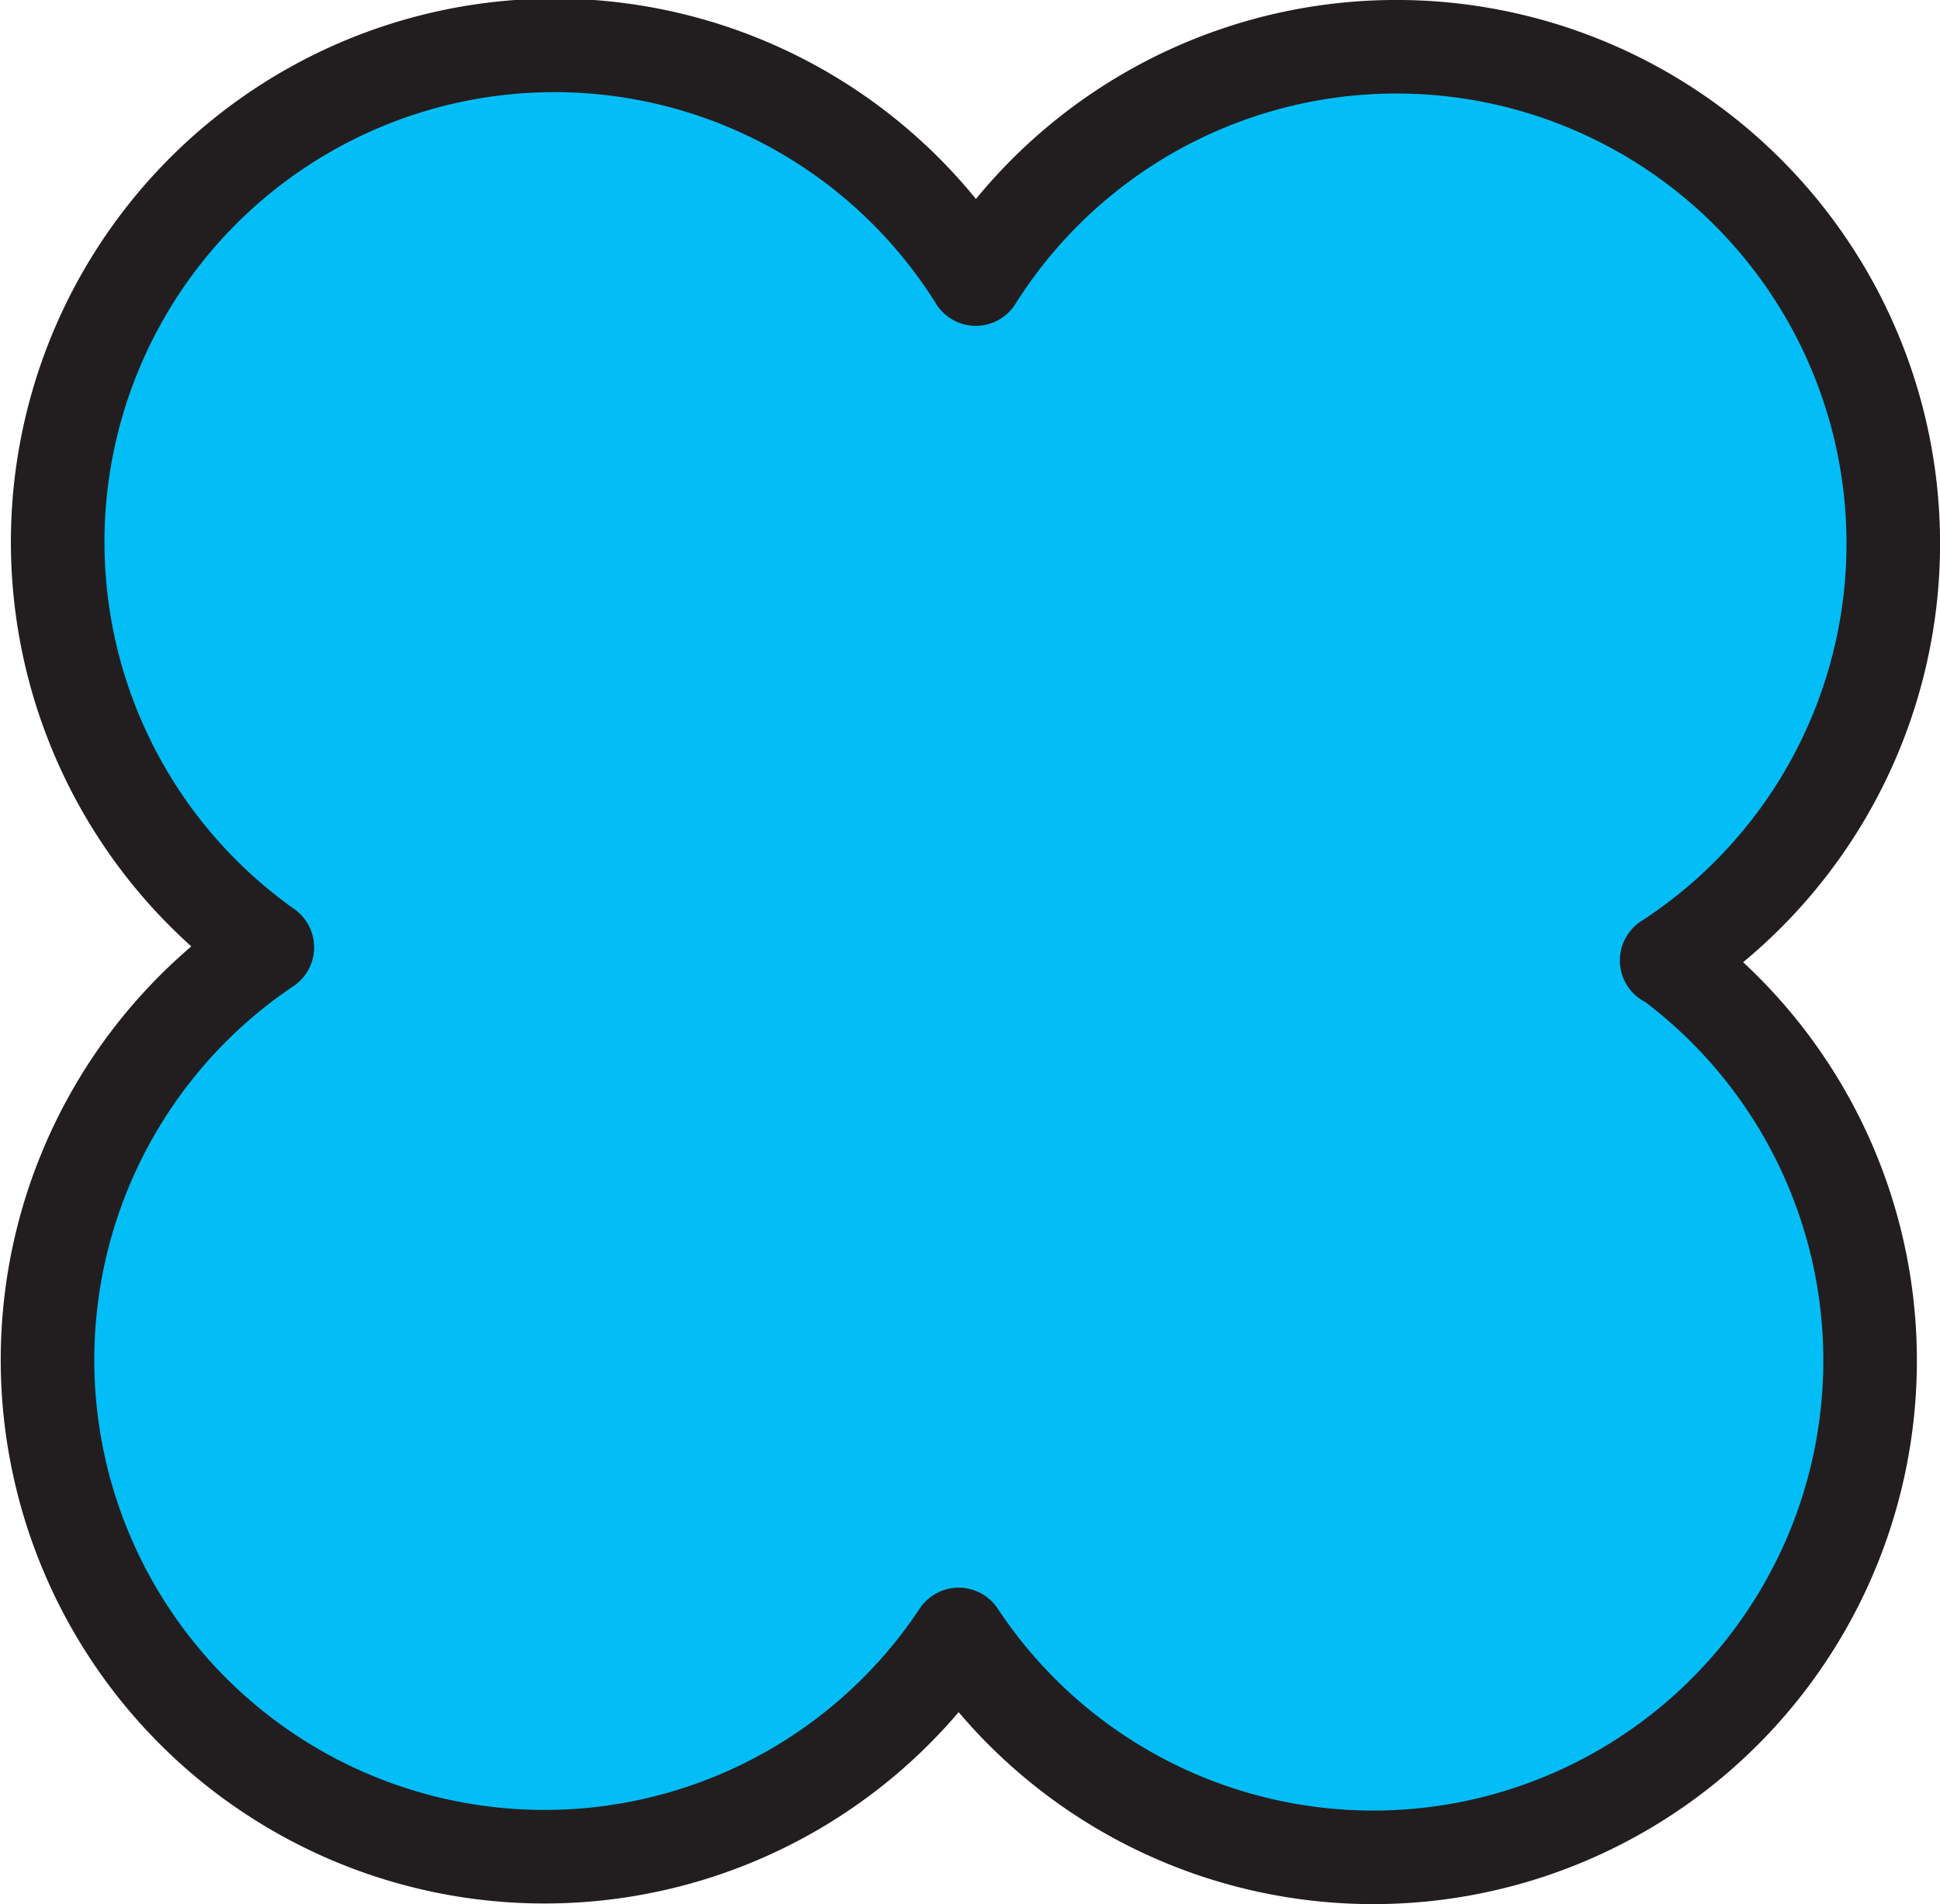
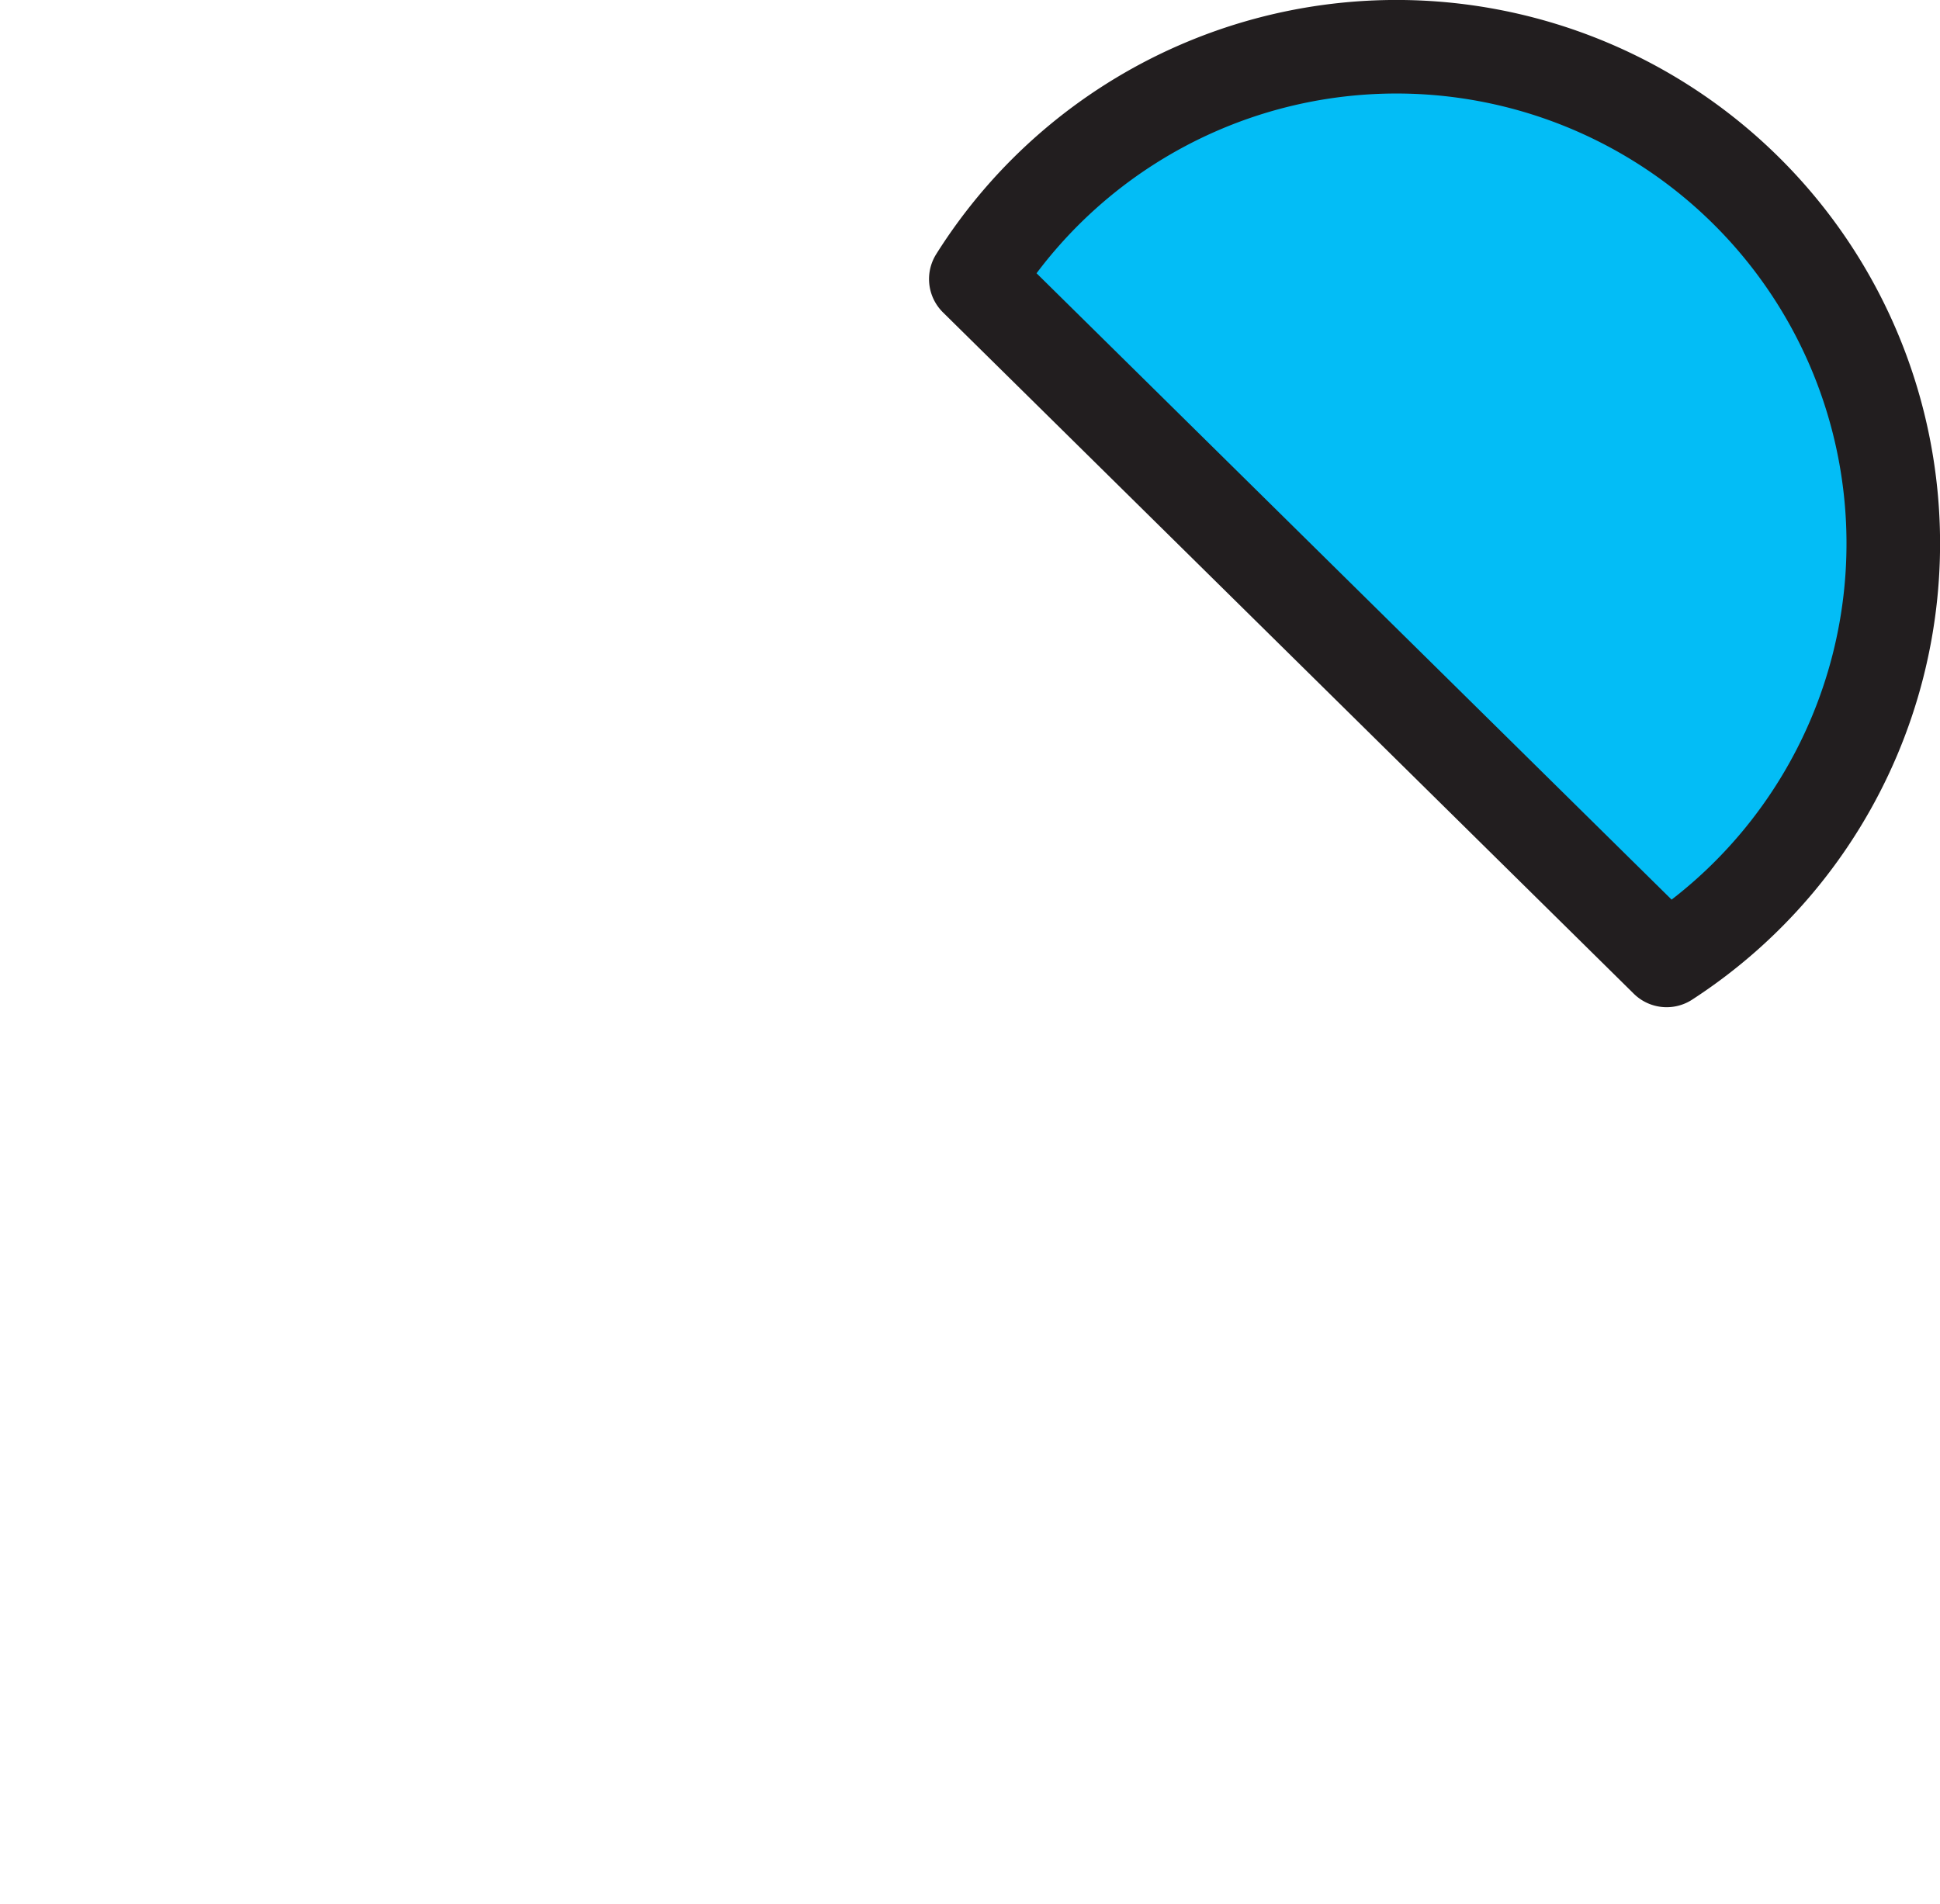
<svg xmlns="http://www.w3.org/2000/svg" id="Layer_1" data-name="Layer 1" viewBox="0 0 145.13 142.47">
  <defs>
    <style>.cls-1{fill:#03bdf6;stroke:#221e1f;stroke-linecap:round;stroke-linejoin:round;stroke-width:7px;}</style>
  </defs>
-   <path class="cls-1" d="M124.68,71.86A37.17,37.17,0,1,0,73,20.88a37.16,37.16,0,1,0-53,50,37.18,37.18,0,1,0,51.72,51.41,37.17,37.17,0,1,0,53-50.46Z" />
+   <path class="cls-1" d="M124.68,71.86A37.17,37.17,0,1,0,73,20.88Z" />
</svg>